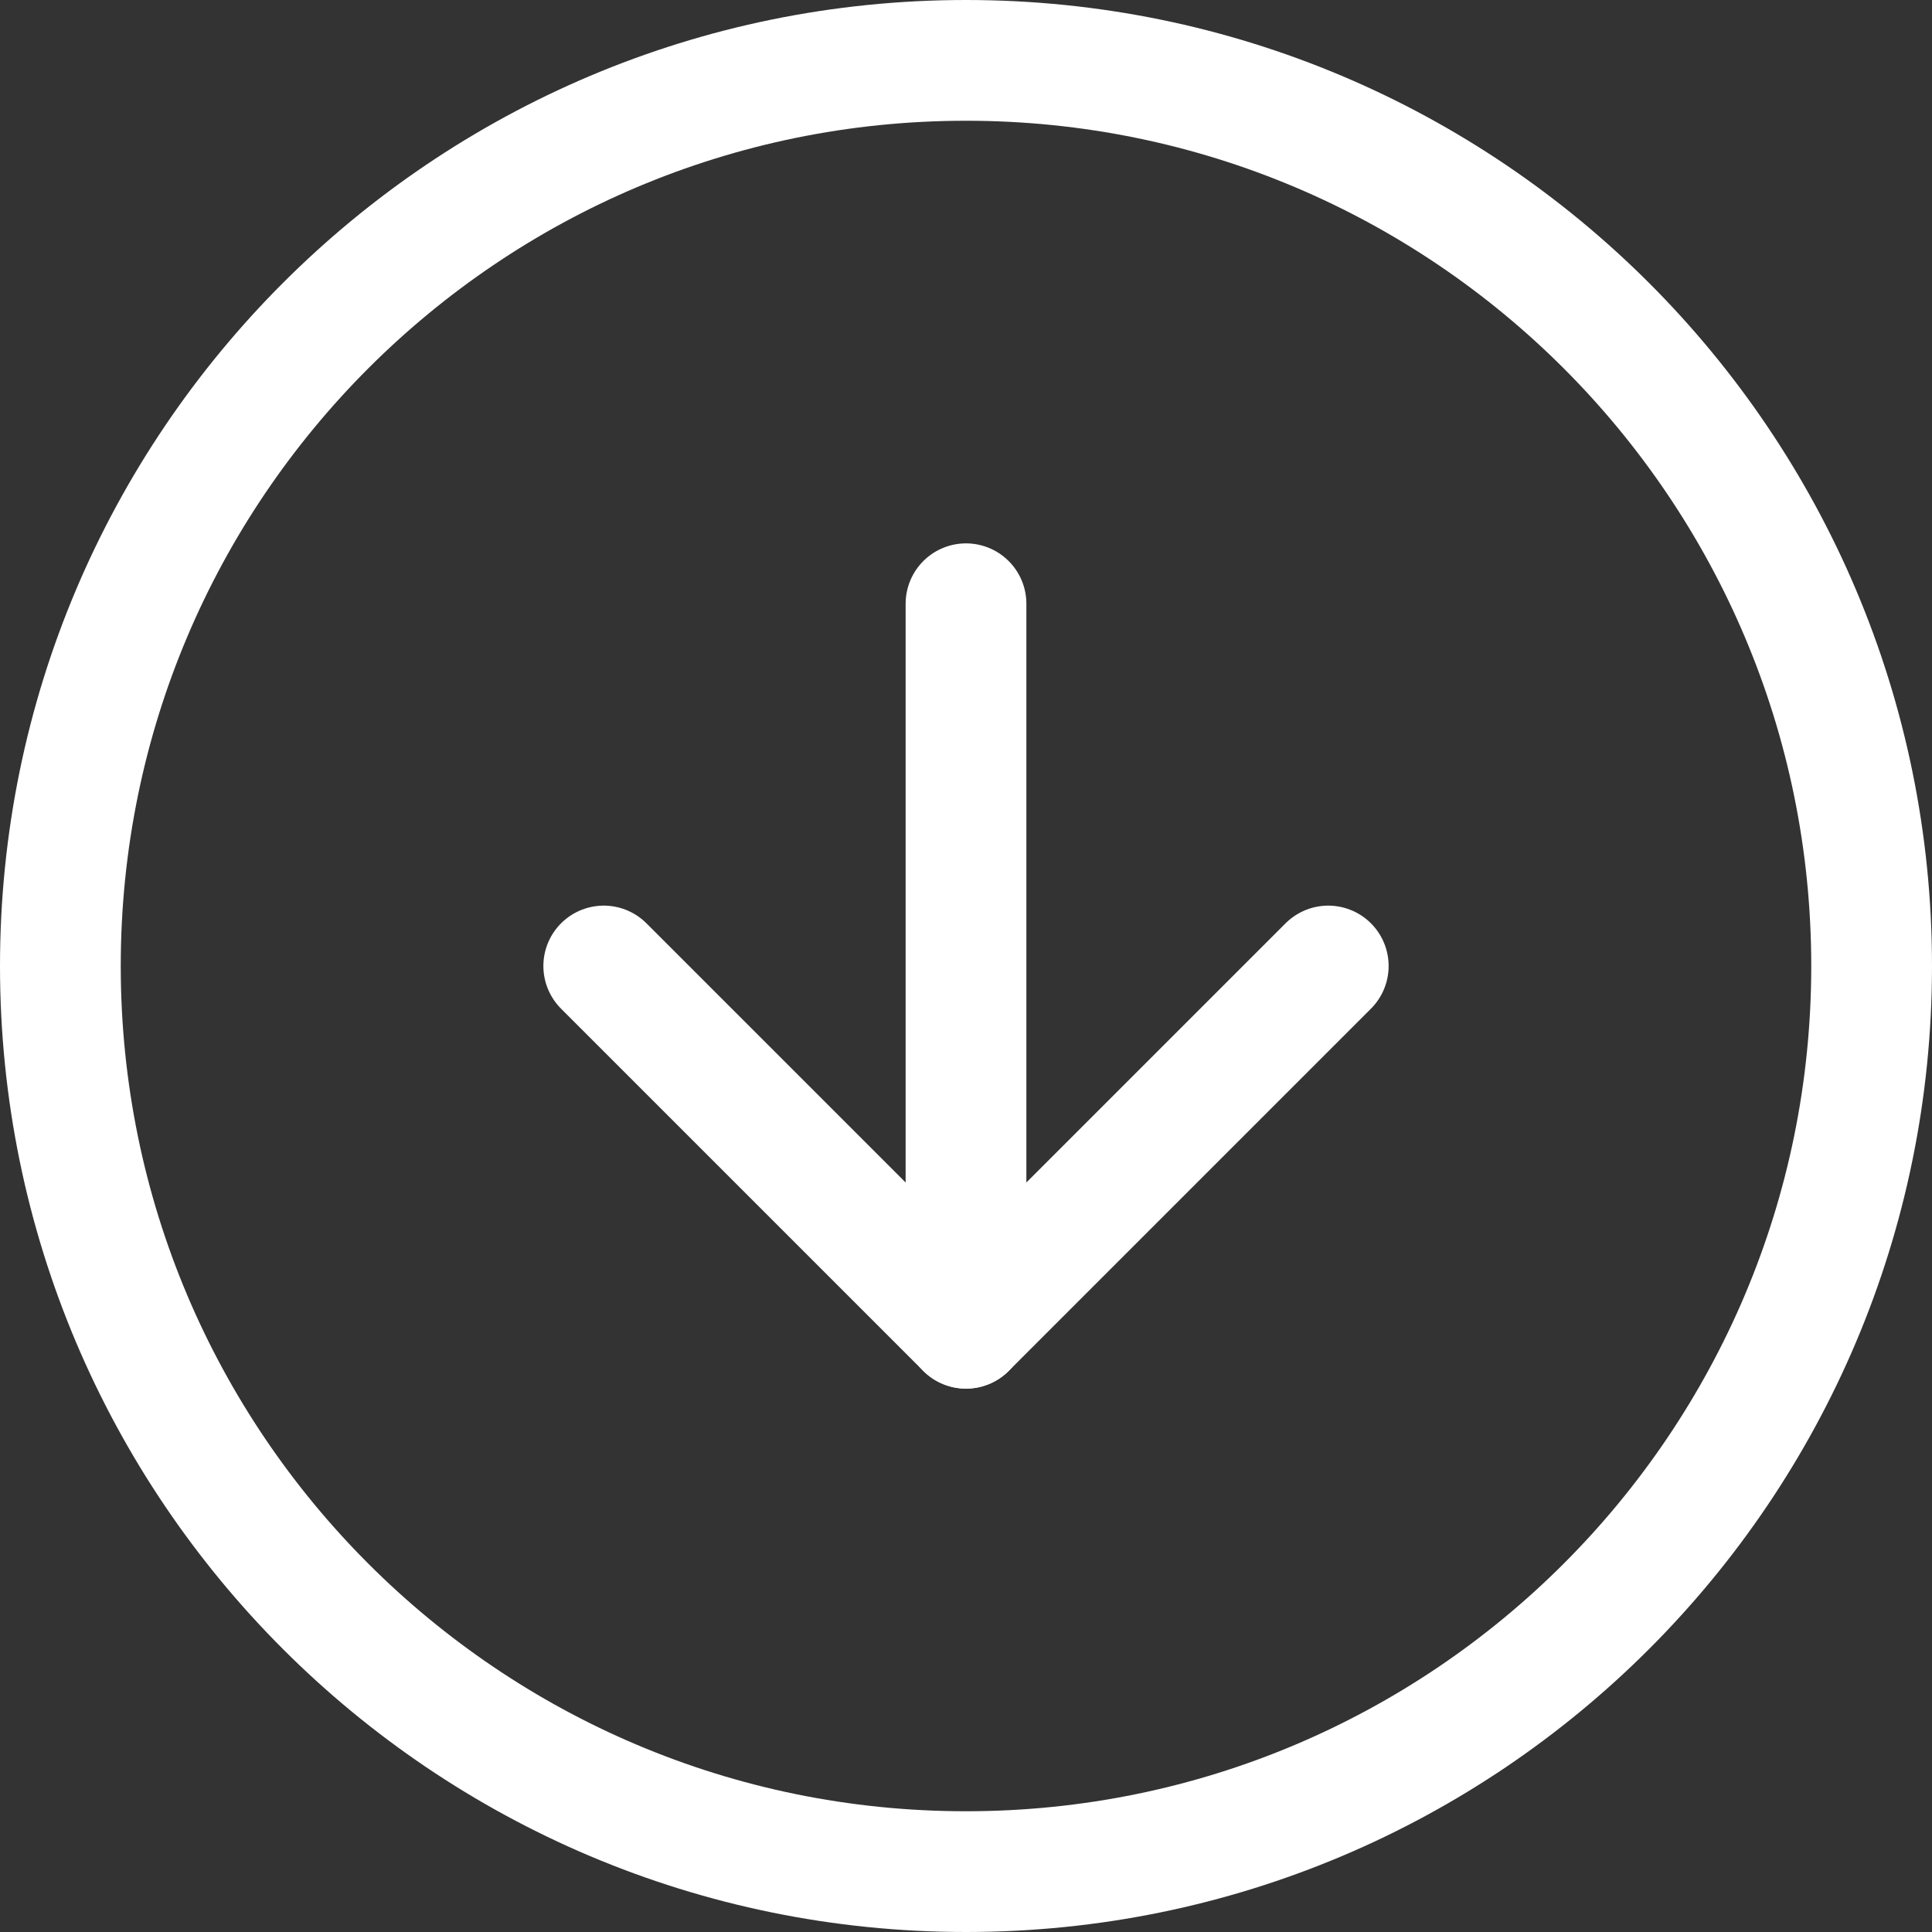
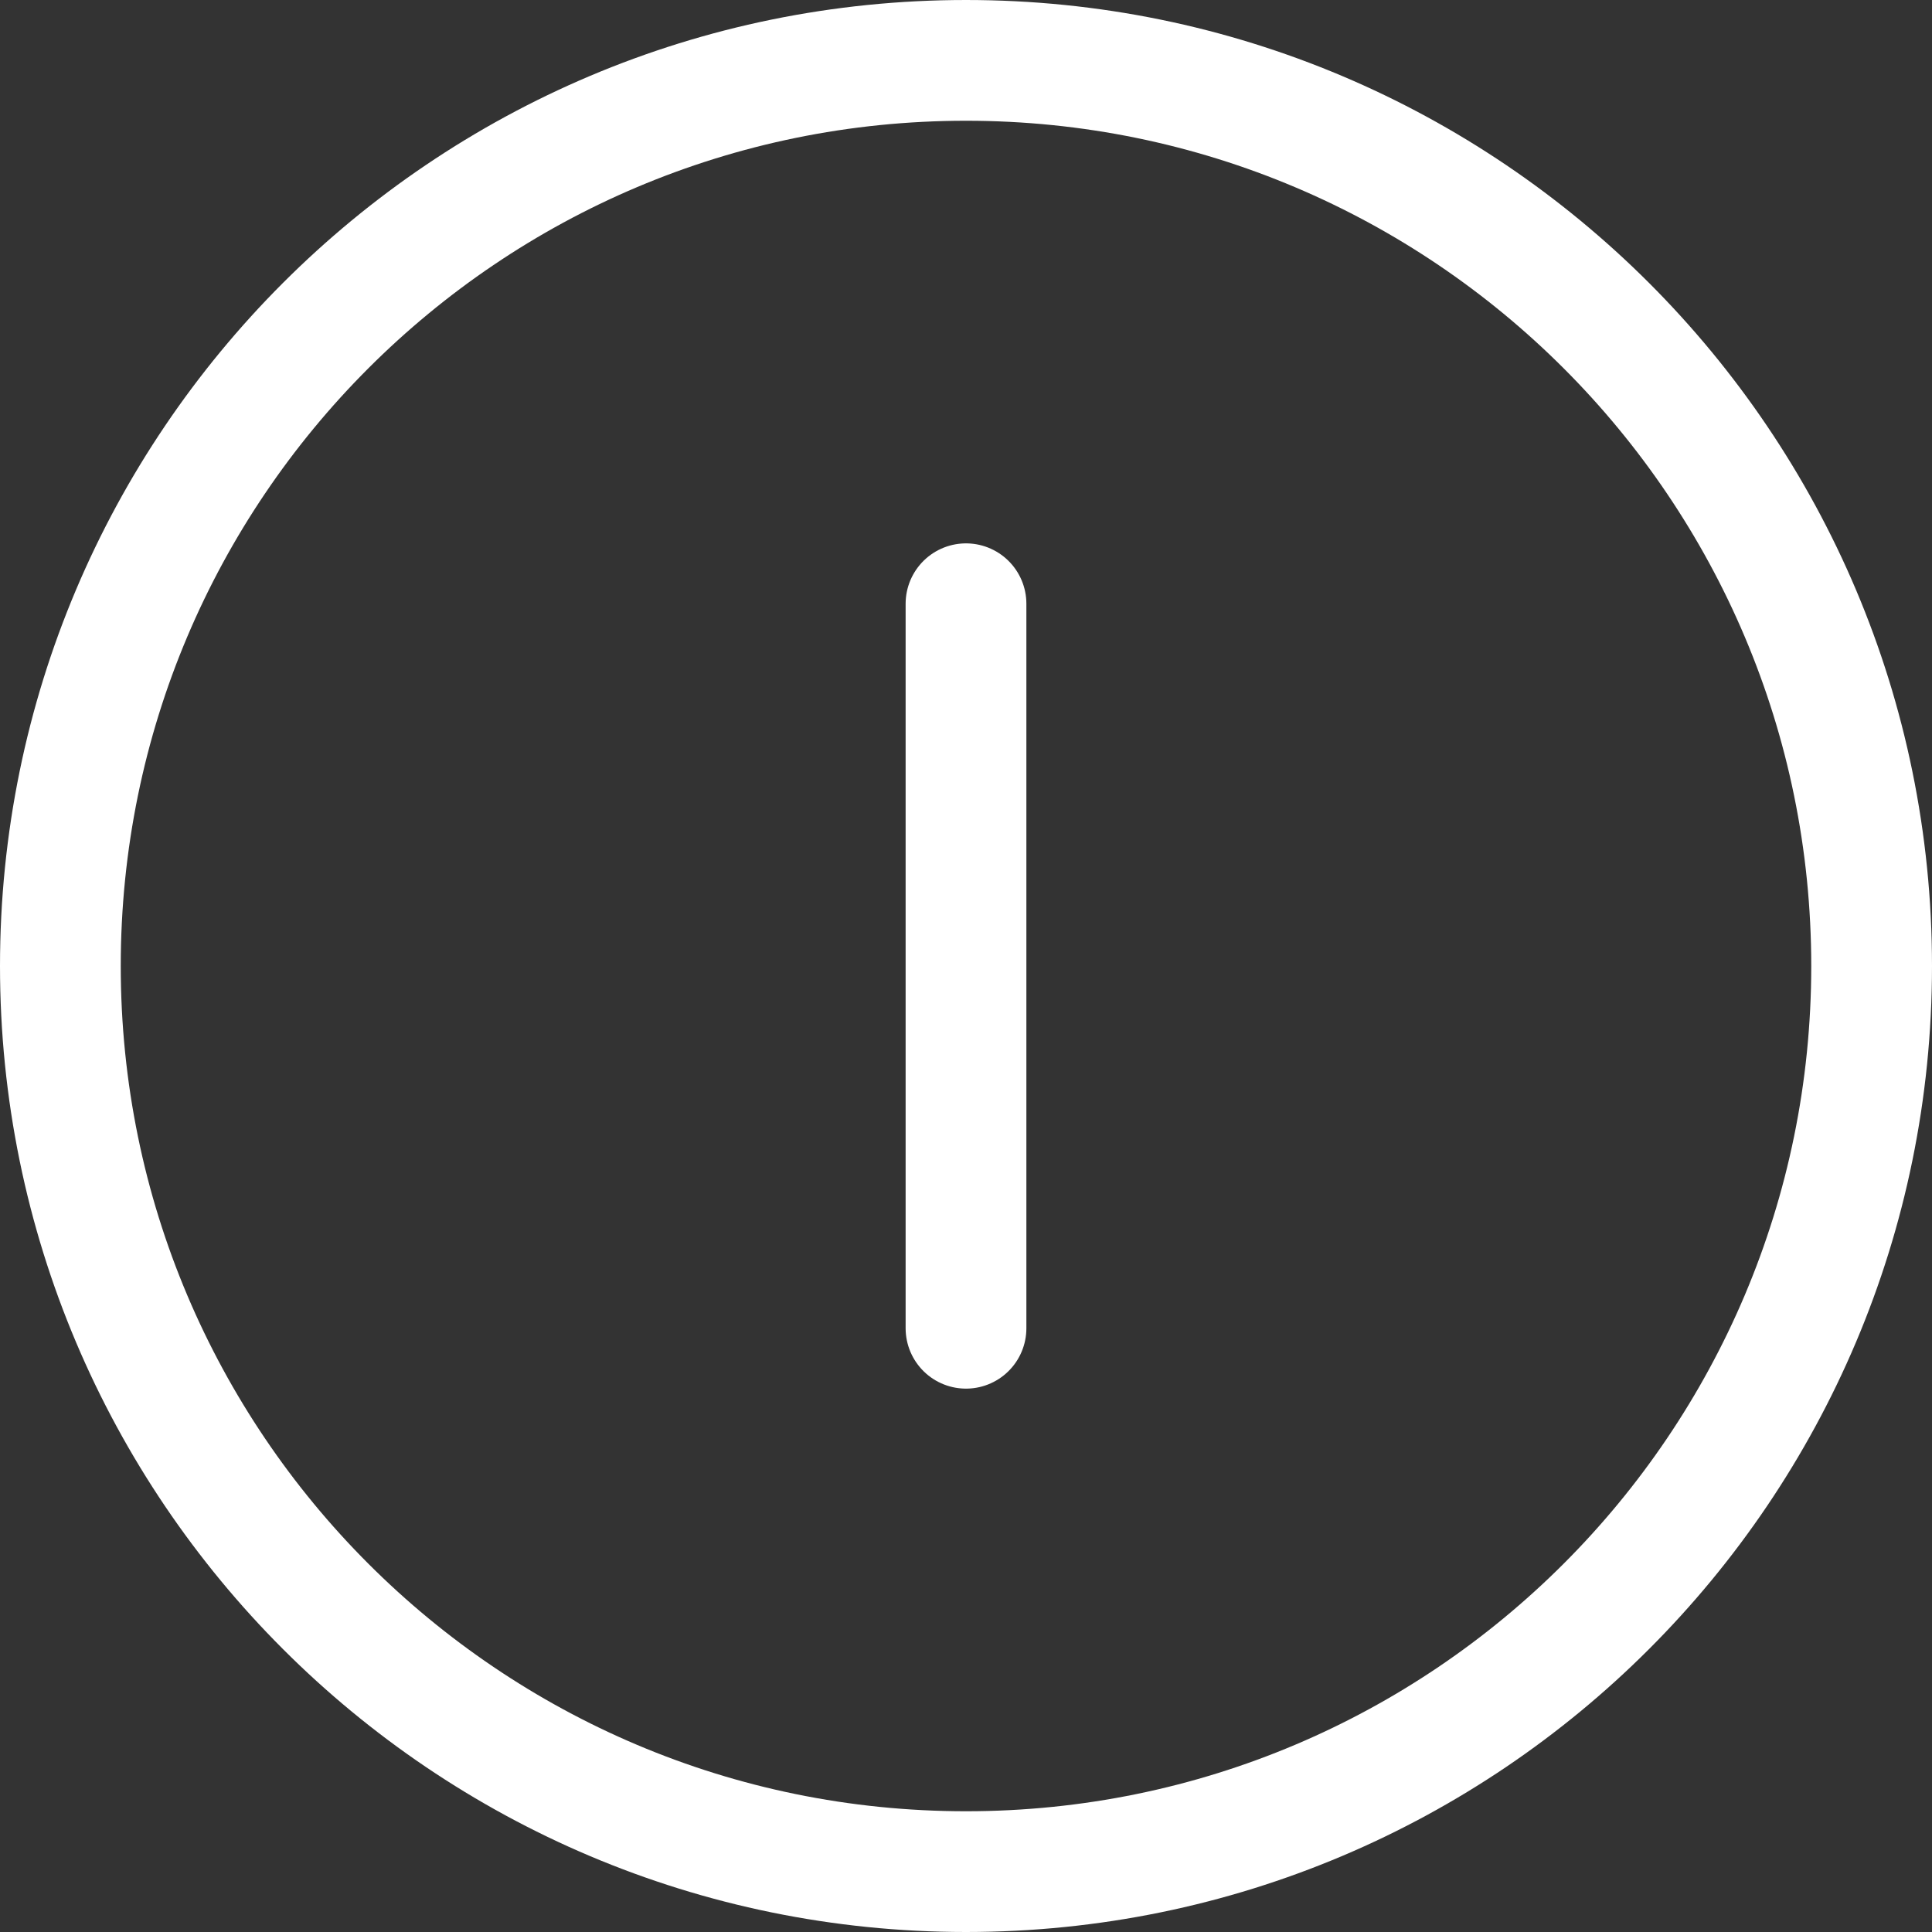
<svg xmlns="http://www.w3.org/2000/svg" width="32" height="32" viewBox="0 0 32 32" fill="none">
  <rect x="0" y="0" width="32" height="32" fill="#333333" stroke="none" />
  <path d="M16 31C24.284 31 31 24.284 31 16C31 7.716 24.284 1 16 1C7.716 1 1 7.716 1 16C1 24.284 7.716 31 16 31Z" stroke="white" stroke-width="2" stroke-linecap="round" stroke-linejoin="round" />
-   <path d="M10 16L16 22L22 16" stroke="white" stroke-width="2" stroke-linecap="round" stroke-linejoin="round" />
  <path d="M16 10V22" stroke="white" stroke-width="2" stroke-linecap="round" stroke-linejoin="round" />
</svg>